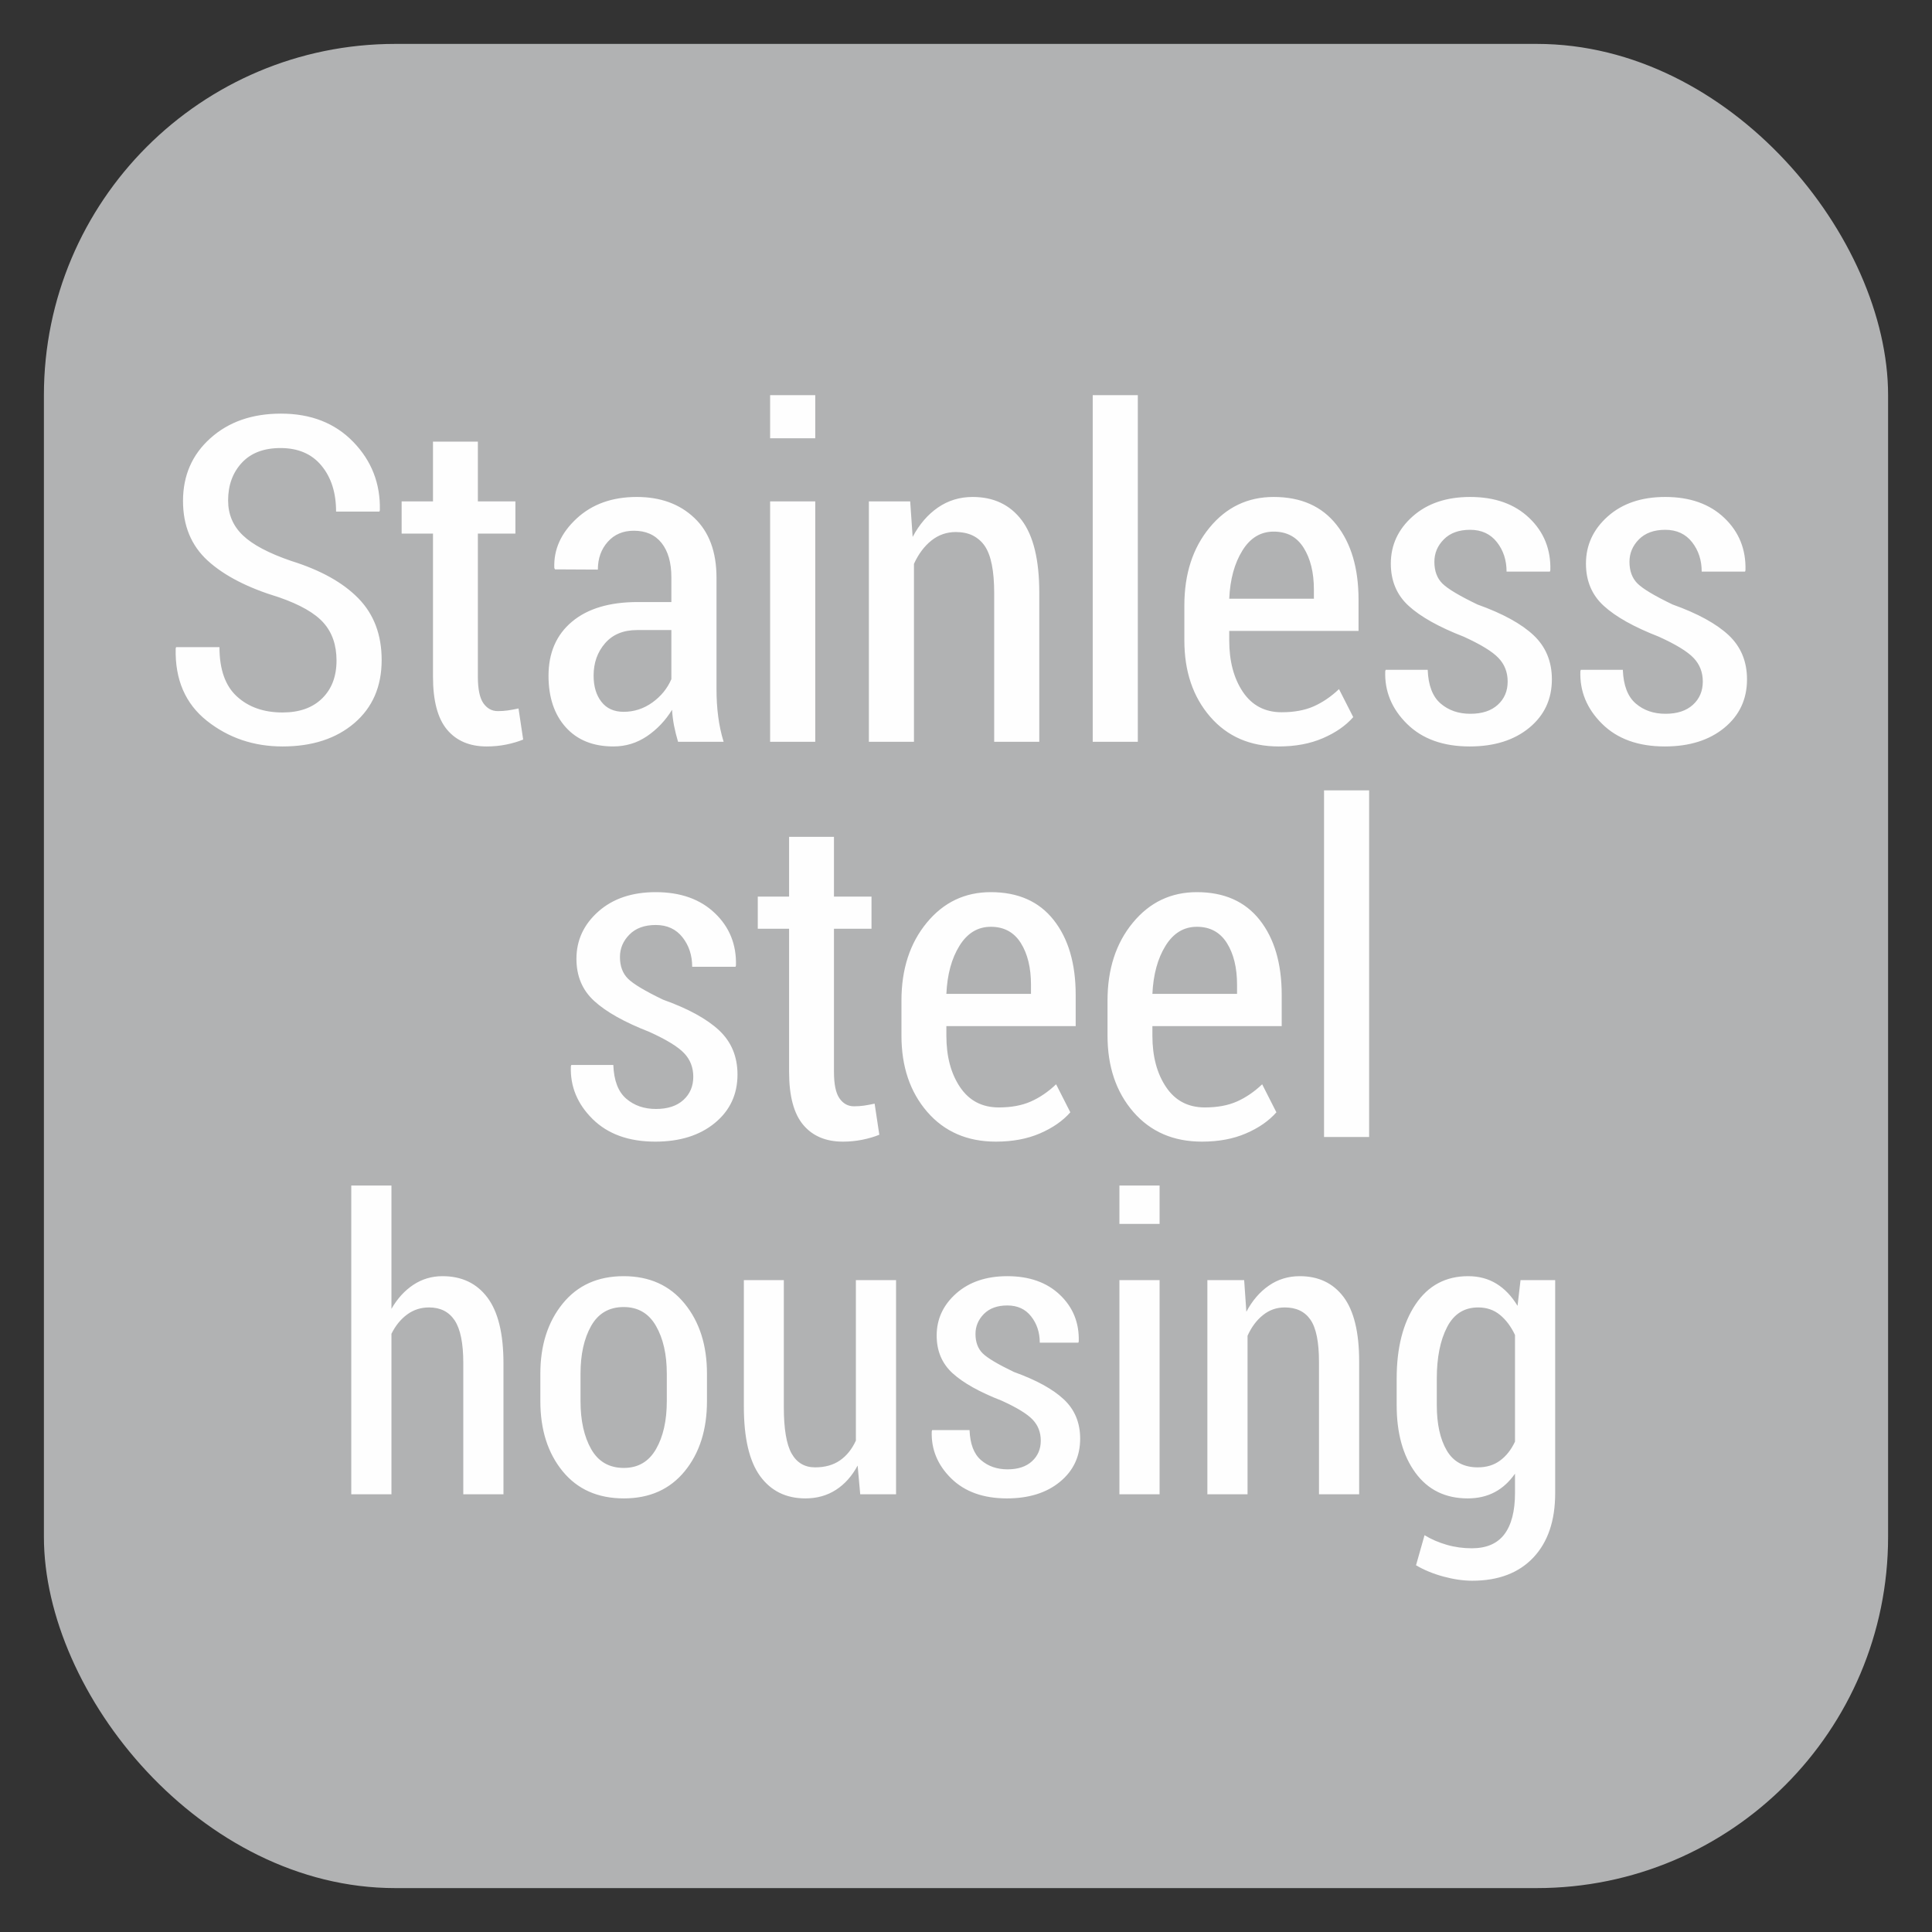
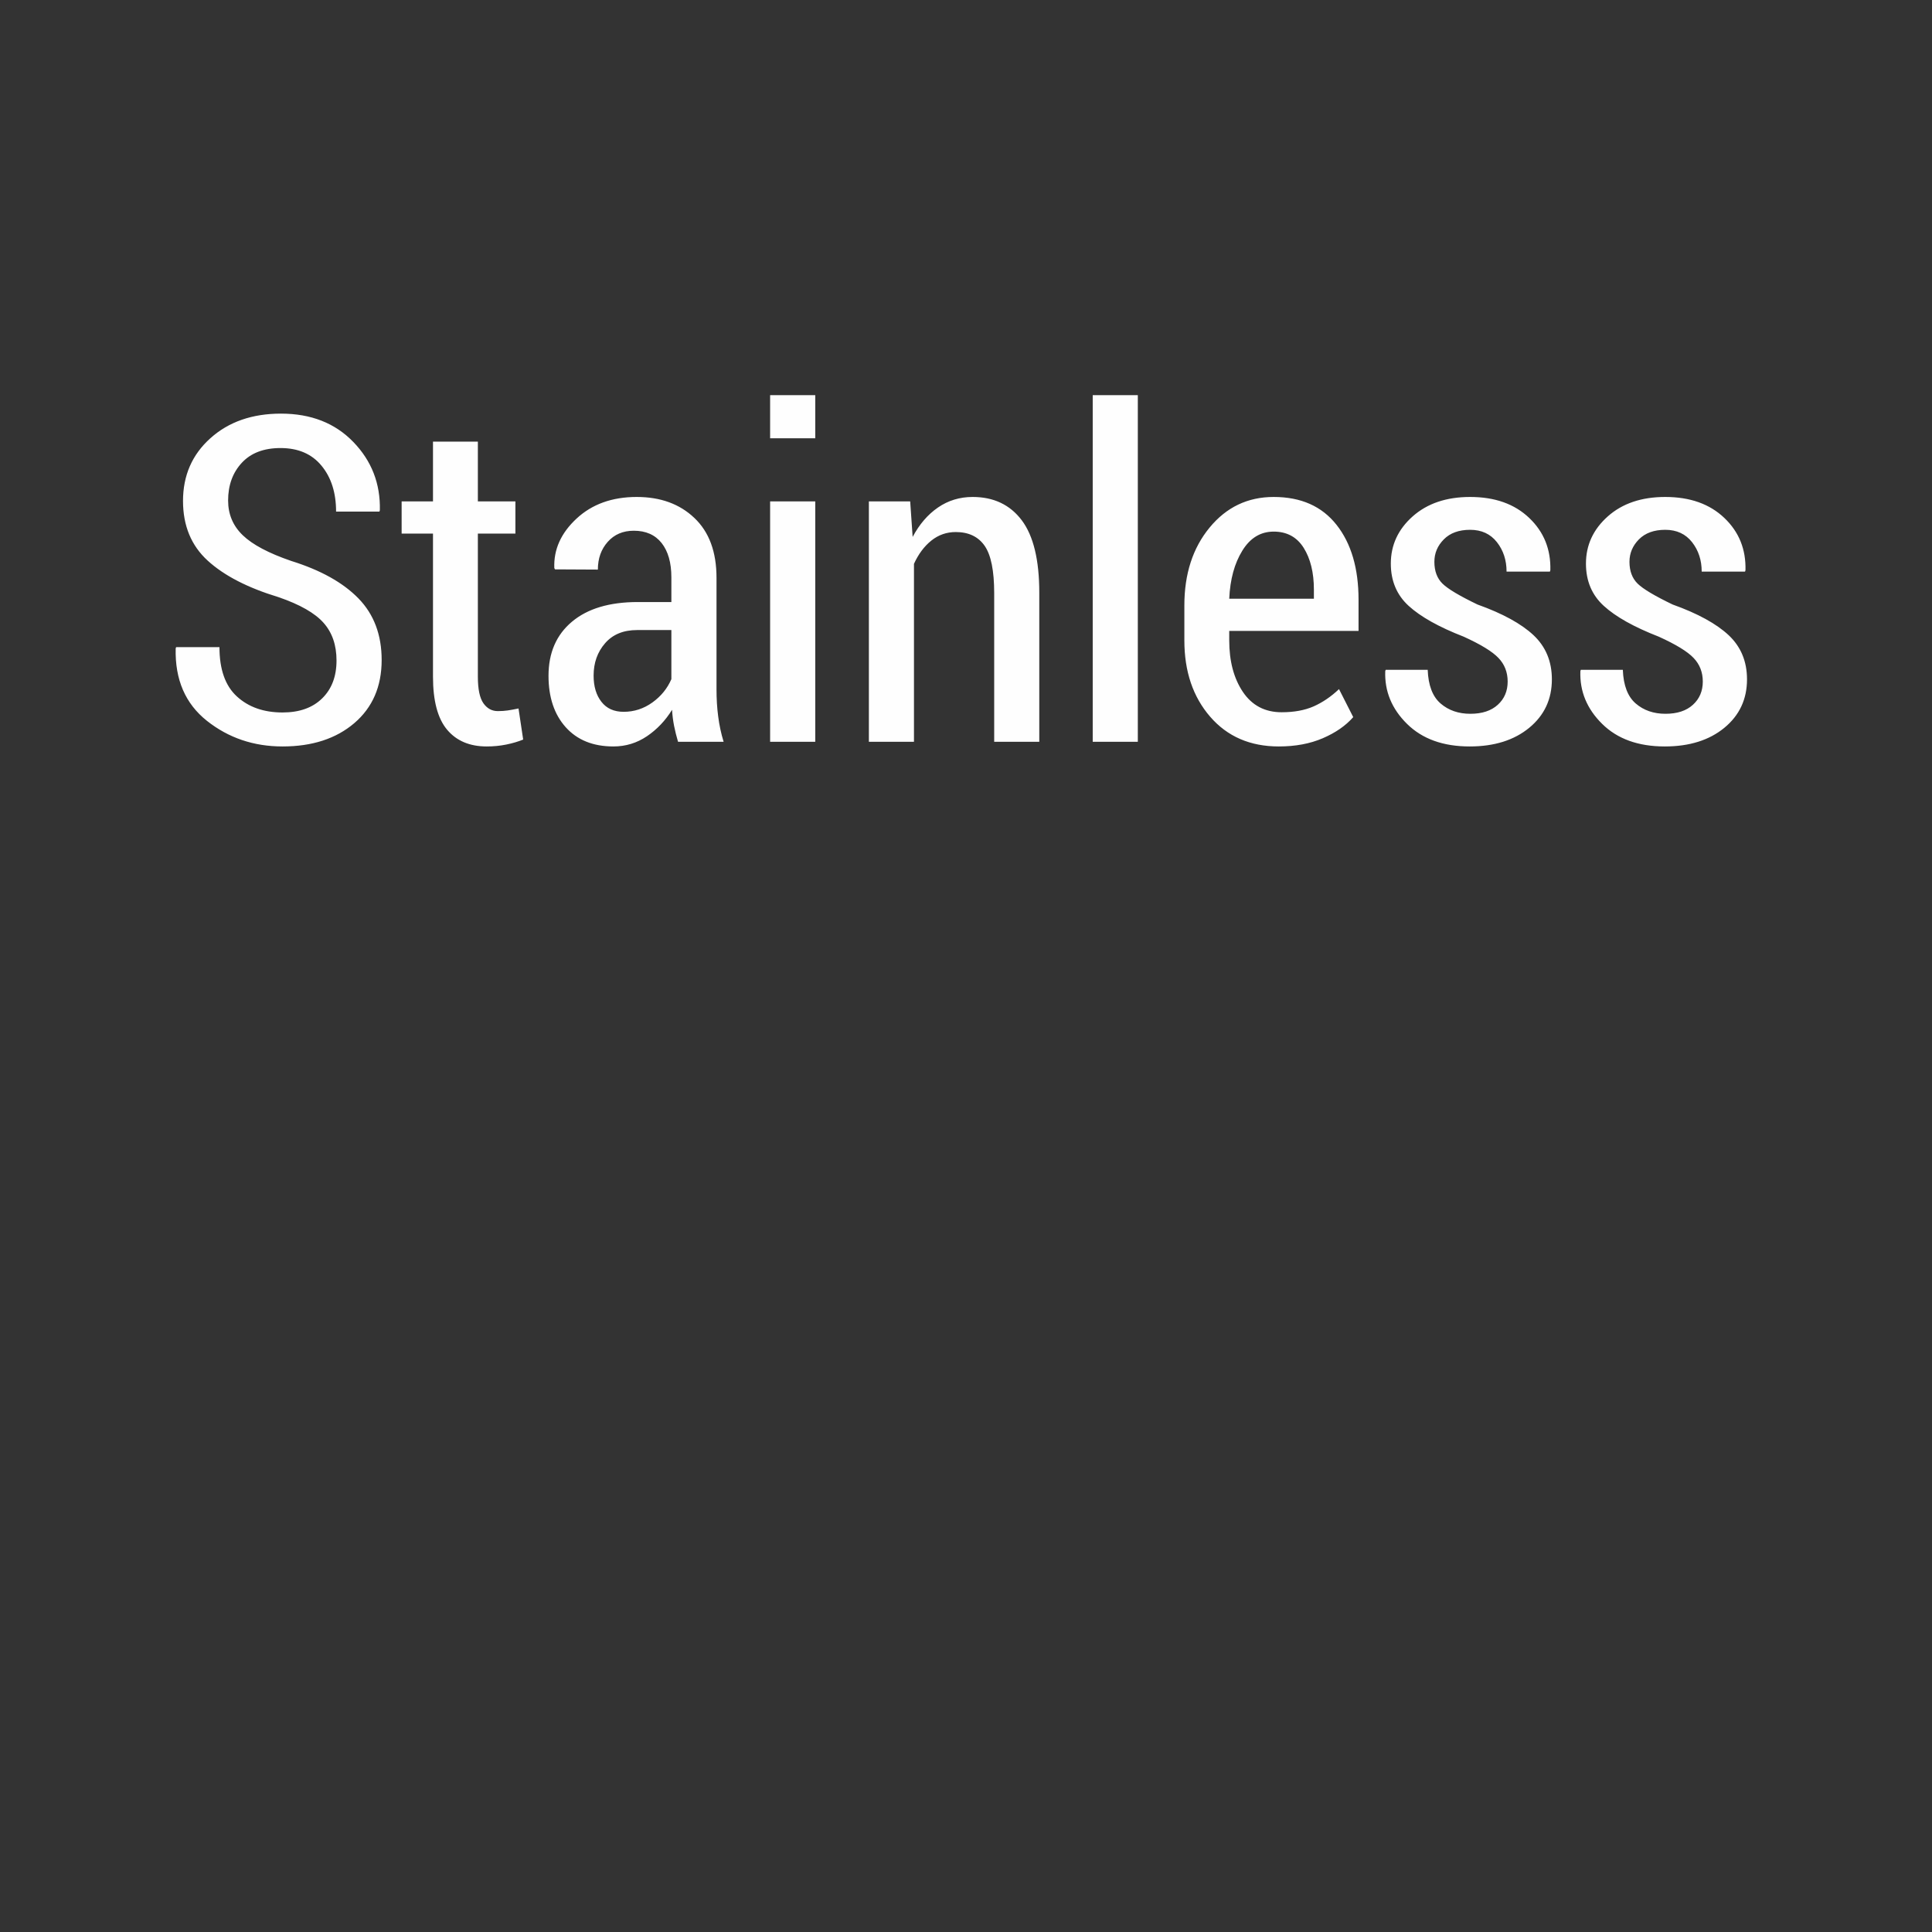
<svg xmlns="http://www.w3.org/2000/svg" width="44px" height="44px" viewBox="0 0 44 44" version="1.1">
  <rect x="0" y="0" width="44" height="44" fill="#333333" stroke="none" />
  <title>features/stainless-steel</title>
  <g id="features/stainless-steel" stroke="none" stroke-width="1" fill="none" fill-rule="evenodd">
    <g id="Group" transform="translate(1, 1)">
-       <rect id="Mask" fill="#B1B2B3" x="0" y="0" width="42" height="42" rx="8" />
      <g id="Group-1" transform="translate(3, 8)" fill="#FEFEFE" fill-rule="nonzero">
        <path d="M3.664,6.042 C3.664,5.694 3.567,5.409 3.371,5.187 C3.175,4.964 2.833,4.768 2.344,4.6 C1.642,4.387 1.104,4.11 0.729,3.767 C0.355,3.425 0.168,2.972 0.168,2.409 C0.168,1.828 0.376,1.352 0.793,0.979 C1.209,0.606 1.745,0.42 2.399,0.42 C3.081,0.42 3.63,0.635 4.046,1.065 C4.463,1.495 4.665,2.014 4.651,2.621 L4.641,2.651 L3.654,2.651 C3.654,2.223 3.544,1.875 3.323,1.607 C3.102,1.338 2.791,1.204 2.389,1.204 C2.008,1.204 1.714,1.316 1.506,1.541 C1.299,1.765 1.195,2.051 1.195,2.398 C1.195,2.712 1.306,2.976 1.529,3.19 C1.752,3.405 2.119,3.599 2.632,3.775 C3.303,3.984 3.814,4.269 4.165,4.63 C4.516,4.991 4.692,5.458 4.692,6.032 C4.692,6.635 4.484,7.114 4.069,7.469 C3.654,7.823 3.109,8 2.435,8 C1.777,8 1.203,7.805 0.712,7.416 C0.221,7.026 -0.016,6.477 0.001,5.769 L0.011,5.738 L0.998,5.738 C0.998,6.244 1.13,6.619 1.395,6.861 C1.66,7.104 2.006,7.226 2.435,7.226 C2.819,7.226 3.12,7.119 3.338,6.904 C3.556,6.69 3.664,6.403 3.664,6.042 Z M6.883,1.058 L6.883,2.419 L7.738,2.419 L7.738,3.152 L6.883,3.152 L6.883,6.411 C6.883,6.694 6.925,6.896 7.009,7.016 C7.094,7.136 7.203,7.195 7.338,7.195 C7.419,7.195 7.494,7.19 7.563,7.18 C7.633,7.17 7.714,7.155 7.809,7.135 L7.915,7.843 C7.8,7.89 7.671,7.928 7.528,7.957 C7.385,7.986 7.237,8 7.085,8 C6.697,8 6.396,7.873 6.182,7.618 C5.968,7.363 5.861,6.961 5.861,6.411 L5.861,3.152 L5.147,3.152 L5.147,2.419 L5.861,2.419 L5.861,1.058 L6.883,1.058 Z M11.442,7.894 C11.405,7.769 11.375,7.647 11.351,7.527 C11.328,7.407 11.312,7.287 11.306,7.165 C11.154,7.411 10.963,7.612 10.734,7.767 C10.504,7.922 10.25,8 9.97,8 C9.508,8 9.146,7.854 8.884,7.562 C8.623,7.271 8.492,6.88 8.492,6.391 C8.492,5.868 8.67,5.457 9.026,5.159 C9.382,4.86 9.882,4.711 10.526,4.711 L11.29,4.711 L11.29,4.149 C11.29,3.815 11.216,3.555 11.068,3.367 C10.919,3.18 10.709,3.087 10.435,3.087 C10.189,3.087 9.991,3.171 9.841,3.34 C9.691,3.508 9.616,3.719 9.616,3.972 L8.639,3.967 L8.624,3.937 C8.607,3.515 8.776,3.14 9.13,2.811 C9.484,2.482 9.941,2.318 10.501,2.318 C11.041,2.318 11.479,2.477 11.814,2.796 C12.15,3.114 12.318,3.569 12.318,4.159 L12.318,6.7 C12.318,6.912 12.33,7.117 12.356,7.314 C12.381,7.512 12.422,7.705 12.48,7.894 L11.442,7.894 Z M10.203,7.211 C10.442,7.211 10.66,7.14 10.858,6.998 C11.055,6.856 11.199,6.679 11.29,6.467 L11.29,5.349 L10.511,5.349 C10.197,5.349 9.954,5.449 9.78,5.65 C9.606,5.85 9.519,6.096 9.519,6.386 C9.519,6.632 9.578,6.831 9.697,6.983 C9.815,7.135 9.983,7.211 10.203,7.211 Z M14.567,7.894 L13.539,7.894 L13.539,2.419 L14.567,2.419 L14.567,7.894 Z M14.567,0.982 L13.539,0.982 L13.539,-1.11022302e-16 L14.567,-1.11022302e-16 L14.567,0.982 Z M16.729,2.419 L16.785,3.228 C16.937,2.942 17.129,2.718 17.362,2.558 C17.595,2.398 17.858,2.318 18.151,2.318 C18.63,2.318 19.003,2.495 19.27,2.849 C19.536,3.203 19.669,3.753 19.669,4.498 L19.669,7.894 L18.642,7.894 L18.642,4.509 C18.642,3.999 18.57,3.64 18.425,3.431 C18.28,3.222 18.06,3.117 17.767,3.117 C17.558,3.117 17.372,3.182 17.21,3.312 C17.048,3.442 16.917,3.618 16.815,3.841 L16.815,7.894 L15.788,7.894 L15.788,2.419 L16.729,2.419 Z M21.913,7.894 L20.886,7.894 L20.886,0 L21.913,0 L21.913,7.894 Z M25.124,8 C24.472,8 23.951,7.774 23.56,7.322 C23.169,6.87 22.973,6.291 22.973,5.586 L22.973,4.787 C22.973,4.072 23.164,3.481 23.547,3.016 C23.93,2.55 24.417,2.318 25.007,2.318 C25.628,2.318 26.105,2.529 26.439,2.953 C26.773,3.376 26.94,3.945 26.94,4.66 L26.94,5.369 L23.995,5.369 L23.995,5.586 C23.995,6.059 24.099,6.449 24.306,6.758 C24.514,7.066 24.808,7.221 25.189,7.221 C25.473,7.221 25.716,7.176 25.918,7.087 C26.12,6.997 26.313,6.867 26.495,6.694 L26.819,7.332 C26.647,7.528 26.416,7.688 26.125,7.813 C25.835,7.938 25.501,8 25.124,8 Z M25.007,3.107 C24.71,3.107 24.472,3.251 24.294,3.54 C24.115,3.828 24.015,4.193 23.995,4.635 L25.923,4.635 L25.923,4.428 C25.923,4.04 25.845,3.723 25.69,3.476 C25.535,3.23 25.307,3.107 25.007,3.107 Z M30.336,6.522 C30.336,6.31 30.266,6.13 30.126,5.984 C29.986,5.837 29.722,5.676 29.335,5.5 C28.771,5.281 28.354,5.047 28.082,4.799 C27.811,4.552 27.675,4.23 27.675,3.836 C27.675,3.414 27.841,3.055 28.173,2.76 C28.506,2.465 28.942,2.318 29.481,2.318 C30.045,2.318 30.493,2.477 30.827,2.796 C31.161,3.114 31.321,3.512 31.308,3.987 L31.298,4.018 L30.311,4.018 C30.311,3.758 30.238,3.534 30.091,3.347 C29.944,3.16 29.741,3.066 29.481,3.066 C29.225,3.066 29.025,3.139 28.882,3.284 C28.738,3.429 28.667,3.599 28.667,3.795 C28.667,4.004 28.728,4.17 28.851,4.291 C28.974,4.412 29.24,4.571 29.648,4.767 C30.222,4.972 30.648,5.206 30.926,5.467 C31.204,5.729 31.343,6.064 31.343,6.472 C31.343,6.924 31.171,7.292 30.827,7.575 C30.483,7.858 30.031,8 29.471,8 C28.867,8 28.392,7.829 28.044,7.486 C27.697,7.144 27.531,6.743 27.548,6.285 L27.558,6.254 L28.515,6.254 C28.528,6.608 28.626,6.864 28.808,7.021 C28.99,7.178 29.216,7.256 29.486,7.256 C29.753,7.256 29.961,7.188 30.111,7.051 C30.261,6.915 30.336,6.738 30.336,6.522 Z M34.78,6.522 C34.78,6.31 34.71,6.13 34.57,5.984 C34.43,5.837 34.166,5.676 33.778,5.5 C33.215,5.281 32.797,5.047 32.526,4.799 C32.254,4.552 32.119,4.23 32.119,3.836 C32.119,3.414 32.285,3.055 32.617,2.76 C32.949,2.465 33.385,2.318 33.925,2.318 C34.488,2.318 34.937,2.477 35.271,2.796 C35.605,3.114 35.765,3.512 35.752,3.987 L35.742,4.018 L34.755,4.018 C34.755,3.758 34.682,3.534 34.535,3.347 C34.388,3.16 34.185,3.066 33.925,3.066 C33.669,3.066 33.469,3.139 33.325,3.284 C33.182,3.429 33.11,3.599 33.11,3.795 C33.11,4.004 33.172,4.17 33.295,4.291 C33.418,4.412 33.684,4.571 34.092,4.767 C34.666,4.972 35.091,5.206 35.37,5.467 C35.648,5.729 35.787,6.064 35.787,6.472 C35.787,6.924 35.615,7.292 35.271,7.575 C34.927,7.858 34.475,8 33.915,8 C33.311,8 32.835,7.829 32.488,7.486 C32.141,7.144 31.975,6.743 31.992,6.285 L32.002,6.254 L32.959,6.254 C32.972,6.608 33.07,6.864 33.252,7.021 C33.434,7.178 33.66,7.256 33.93,7.256 C34.197,7.256 34.405,7.188 34.555,7.051 C34.705,6.915 34.78,6.738 34.78,6.522 Z" id="Stainless" />
-         <path d="M11.789,15.522 C11.789,15.31 11.719,15.13 11.579,14.984 C11.439,14.837 11.175,14.676 10.787,14.5 C10.224,14.281 9.807,14.047 9.535,13.799 C9.263,13.552 9.128,13.23 9.128,12.836 C9.128,12.414 9.294,12.055 9.626,11.76 C9.958,11.465 10.394,11.318 10.934,11.318 C11.497,11.318 11.946,11.477 12.28,11.796 C12.614,12.114 12.774,12.512 12.761,12.987 L12.751,13.018 L11.764,13.018 C11.764,12.758 11.691,12.534 11.544,12.347 C11.397,12.16 11.194,12.066 10.934,12.066 C10.678,12.066 10.478,12.139 10.335,12.284 C10.191,12.429 10.119,12.599 10.119,12.795 C10.119,13.004 10.181,13.17 10.304,13.291 C10.427,13.412 10.693,13.571 11.101,13.767 C11.675,13.972 12.1,14.206 12.379,14.467 C12.657,14.729 12.796,15.064 12.796,15.472 C12.796,15.924 12.624,16.292 12.28,16.575 C11.936,16.858 11.484,17 10.924,17 C10.32,17 9.845,16.829 9.497,16.486 C9.15,16.144 8.984,15.743 9.001,15.285 L9.011,15.254 L9.968,15.254 C9.981,15.608 10.079,15.864 10.261,16.021 C10.443,16.178 10.669,16.256 10.939,16.256 C11.206,16.256 11.414,16.188 11.564,16.051 C11.714,15.915 11.789,15.738 11.789,15.522 Z M14.993,10.058 L14.993,11.419 L15.848,11.419 L15.848,12.152 L14.993,12.152 L14.993,15.411 C14.993,15.694 15.035,15.896 15.12,16.016 C15.204,16.136 15.314,16.195 15.449,16.195 C15.53,16.195 15.605,16.19 15.674,16.18 C15.743,16.17 15.825,16.155 15.919,16.135 L16.026,16.843 C15.911,16.89 15.782,16.928 15.638,16.957 C15.495,16.986 15.348,17 15.196,17 C14.808,17 14.507,16.873 14.293,16.618 C14.078,16.363 13.971,15.961 13.971,15.411 L13.971,12.152 L13.258,12.152 L13.258,11.419 L13.971,11.419 L13.971,10.058 L14.993,10.058 Z M18.681,17 C18.03,17 17.509,16.774 17.117,16.322 C16.726,15.87 16.53,15.291 16.53,14.586 L16.53,13.787 C16.53,13.072 16.722,12.481 17.105,12.016 C17.488,11.55 17.974,11.318 18.565,11.318 C19.185,11.318 19.663,11.529 19.997,11.953 C20.331,12.376 20.498,12.945 20.498,13.66 L20.498,14.369 L17.553,14.369 L17.553,14.586 C17.553,15.059 17.656,15.449 17.864,15.758 C18.071,16.066 18.366,16.221 18.747,16.221 C19.03,16.221 19.273,16.176 19.475,16.087 C19.678,15.997 19.87,15.867 20.052,15.694 L20.376,16.332 C20.204,16.528 19.973,16.688 19.683,16.813 C19.393,16.938 19.059,17 18.681,17 Z M18.565,12.107 C18.268,12.107 18.03,12.251 17.851,12.54 C17.672,12.828 17.573,13.193 17.553,13.635 L19.48,13.635 L19.48,13.428 C19.48,13.04 19.403,12.723 19.248,12.476 C19.093,12.23 18.865,12.107 18.565,12.107 Z M23.374,17 C22.723,17 22.202,16.774 21.81,16.322 C21.419,15.87 21.223,15.291 21.223,14.586 L21.223,13.787 C21.223,13.072 21.415,12.481 21.798,12.016 C22.181,11.55 22.667,11.318 23.258,11.318 C23.878,11.318 24.356,11.529 24.69,11.953 C25.023,12.376 25.19,12.945 25.19,13.66 L25.19,14.369 L22.245,14.369 L22.245,14.586 C22.245,15.059 22.349,15.449 22.557,15.758 C22.764,16.066 23.058,16.221 23.44,16.221 C23.723,16.221 23.966,16.176 24.168,16.087 C24.371,15.997 24.563,15.867 24.745,15.694 L25.069,16.332 C24.897,16.528 24.666,16.688 24.376,16.813 C24.086,16.938 23.752,17 23.374,17 Z M23.258,12.107 C22.961,12.107 22.723,12.251 22.544,12.54 C22.365,12.828 22.266,13.193 22.245,13.635 L24.173,13.635 L24.173,13.428 C24.173,13.04 24.096,12.723 23.941,12.476 C23.785,12.23 23.558,12.107 23.258,12.107 Z M27.181,16.894 L26.154,16.894 L26.154,9 L27.181,9 L27.181,16.894 Z" id="steel" />
-         <path d="M4.915,20.808 C5.05,20.573 5.217,20.391 5.415,20.26 C5.613,20.129 5.834,20.064 6.078,20.064 C6.516,20.064 6.857,20.226 7.101,20.551 C7.344,20.875 7.466,21.374 7.466,22.047 L7.466,25.031 L6.551,25.031 L6.551,22.038 C6.551,21.59 6.485,21.268 6.355,21.071 C6.224,20.875 6.03,20.776 5.771,20.776 C5.585,20.776 5.419,20.829 5.273,20.936 C5.127,21.043 5.008,21.189 4.915,21.376 L4.915,25.031 L4,25.031 L4,18 L4.915,18 L4.915,20.808 Z M8.306,22.286 C8.306,21.64 8.475,21.108 8.813,20.691 C9.151,20.273 9.614,20.064 10.203,20.064 C10.789,20.064 11.252,20.272 11.591,20.688 C11.931,21.104 12.101,21.637 12.101,22.286 L12.101,22.908 C12.101,23.56 11.932,24.092 11.594,24.506 C11.256,24.919 10.794,25.125 10.208,25.125 C9.616,25.125 9.151,24.919 8.813,24.506 C8.475,24.092 8.306,23.56 8.306,22.908 L8.306,22.286 Z M9.221,22.908 C9.221,23.353 9.302,23.718 9.464,24.003 C9.626,24.288 9.874,24.431 10.208,24.431 C10.532,24.431 10.776,24.288 10.94,24.003 C11.104,23.718 11.186,23.353 11.186,22.908 L11.186,22.286 C11.186,21.847 11.104,21.484 10.94,21.198 C10.776,20.911 10.531,20.767 10.203,20.767 C9.873,20.767 9.626,20.91 9.464,21.195 C9.302,21.481 9.221,21.844 9.221,22.286 L9.221,22.908 Z M15.532,24.377 C15.403,24.617 15.238,24.802 15.037,24.931 C14.835,25.061 14.604,25.125 14.342,25.125 C13.901,25.125 13.557,24.955 13.31,24.616 C13.064,24.276 12.941,23.749 12.941,23.034 L12.941,20.154 L13.851,20.154 L13.851,23.043 C13.851,23.542 13.911,23.896 14.029,24.104 C14.148,24.313 14.326,24.418 14.563,24.418 C14.789,24.418 14.977,24.365 15.129,24.26 C15.281,24.155 15.402,24.005 15.492,23.809 L15.492,20.154 L16.407,20.154 L16.407,25.031 L15.591,25.031 L15.532,24.377 Z M19.703,23.809 C19.703,23.62 19.641,23.46 19.516,23.329 C19.391,23.199 19.156,23.055 18.811,22.899 C18.309,22.704 17.937,22.495 17.695,22.275 C17.453,22.054 17.332,21.768 17.332,21.416 C17.332,21.041 17.48,20.721 17.776,20.458 C18.072,20.196 18.461,20.064 18.941,20.064 C19.443,20.064 19.843,20.206 20.14,20.49 C20.438,20.774 20.58,21.128 20.568,21.551 L20.559,21.578 L19.68,21.578 C19.68,21.347 19.615,21.148 19.484,20.981 C19.354,20.814 19.173,20.731 18.941,20.731 C18.713,20.731 18.535,20.796 18.407,20.925 C18.28,21.054 18.216,21.206 18.216,21.38 C18.216,21.566 18.271,21.714 18.38,21.822 C18.49,21.93 18.727,22.071 19.09,22.245 C19.601,22.429 19.98,22.637 20.228,22.87 C20.476,23.102 20.6,23.401 20.6,23.764 C20.6,24.167 20.447,24.494 20.14,24.747 C19.834,24.999 19.431,25.125 18.932,25.125 C18.395,25.125 17.971,24.973 17.661,24.668 C17.352,24.363 17.205,24.006 17.22,23.597 L17.229,23.57 L18.081,23.57 C18.093,23.886 18.18,24.113 18.342,24.253 C18.504,24.393 18.705,24.463 18.946,24.463 C19.183,24.463 19.369,24.402 19.502,24.28 C19.636,24.158 19.703,24.002 19.703,23.809 Z M22.409,25.031 L21.494,25.031 L21.494,20.154 L22.409,20.154 L22.409,25.031 Z M22.409,18.874 L21.494,18.874 L21.494,18 L22.409,18 L22.409,18.874 Z M24.335,20.154 L24.385,20.875 C24.52,20.62 24.691,20.421 24.899,20.278 C25.106,20.135 25.34,20.064 25.602,20.064 C26.028,20.064 26.36,20.222 26.598,20.537 C26.835,20.853 26.954,21.343 26.954,22.007 L26.954,25.031 L26.039,25.031 L26.039,22.016 C26.039,21.562 25.974,21.242 25.845,21.056 C25.716,20.869 25.521,20.776 25.259,20.776 C25.073,20.776 24.908,20.834 24.764,20.95 C24.619,21.065 24.502,21.222 24.412,21.421 L24.412,25.031 L23.497,25.031 L23.497,20.154 L24.335,20.154 Z M27.808,22.399 C27.808,21.699 27.951,21.134 28.238,20.706 C28.525,20.278 28.924,20.064 29.435,20.064 C29.681,20.064 29.897,20.122 30.084,20.238 C30.27,20.353 30.429,20.521 30.561,20.74 L30.629,20.154 L31.418,20.154 L31.418,25.008 C31.418,25.633 31.252,26.121 30.92,26.473 C30.588,26.824 30.124,27 29.529,27 C29.325,27 29.106,26.968 28.873,26.905 C28.641,26.842 28.433,26.757 28.249,26.648 L28.443,25.963 C28.596,26.057 28.765,26.129 28.948,26.182 C29.131,26.235 29.322,26.261 29.52,26.261 C29.854,26.261 30.101,26.154 30.262,25.941 C30.422,25.728 30.503,25.415 30.503,25.004 L30.503,24.562 C30.373,24.748 30.219,24.889 30.041,24.983 C29.862,25.078 29.657,25.125 29.426,25.125 C28.918,25.125 28.521,24.931 28.236,24.542 C27.95,24.152 27.808,23.638 27.808,22.998 L27.808,22.399 Z M28.722,22.998 C28.722,23.431 28.798,23.775 28.948,24.032 C29.098,24.289 29.334,24.418 29.655,24.418 C29.854,24.418 30.023,24.367 30.162,24.264 C30.302,24.162 30.416,24.018 30.503,23.832 L30.503,21.403 C30.412,21.21 30.298,21.058 30.16,20.945 C30.022,20.832 29.857,20.776 29.664,20.776 C29.346,20.776 29.109,20.926 28.955,21.227 C28.8,21.527 28.722,21.918 28.722,22.399 L28.722,22.998 Z" id="housing" />
      </g>
    </g>
  </g>
</svg>